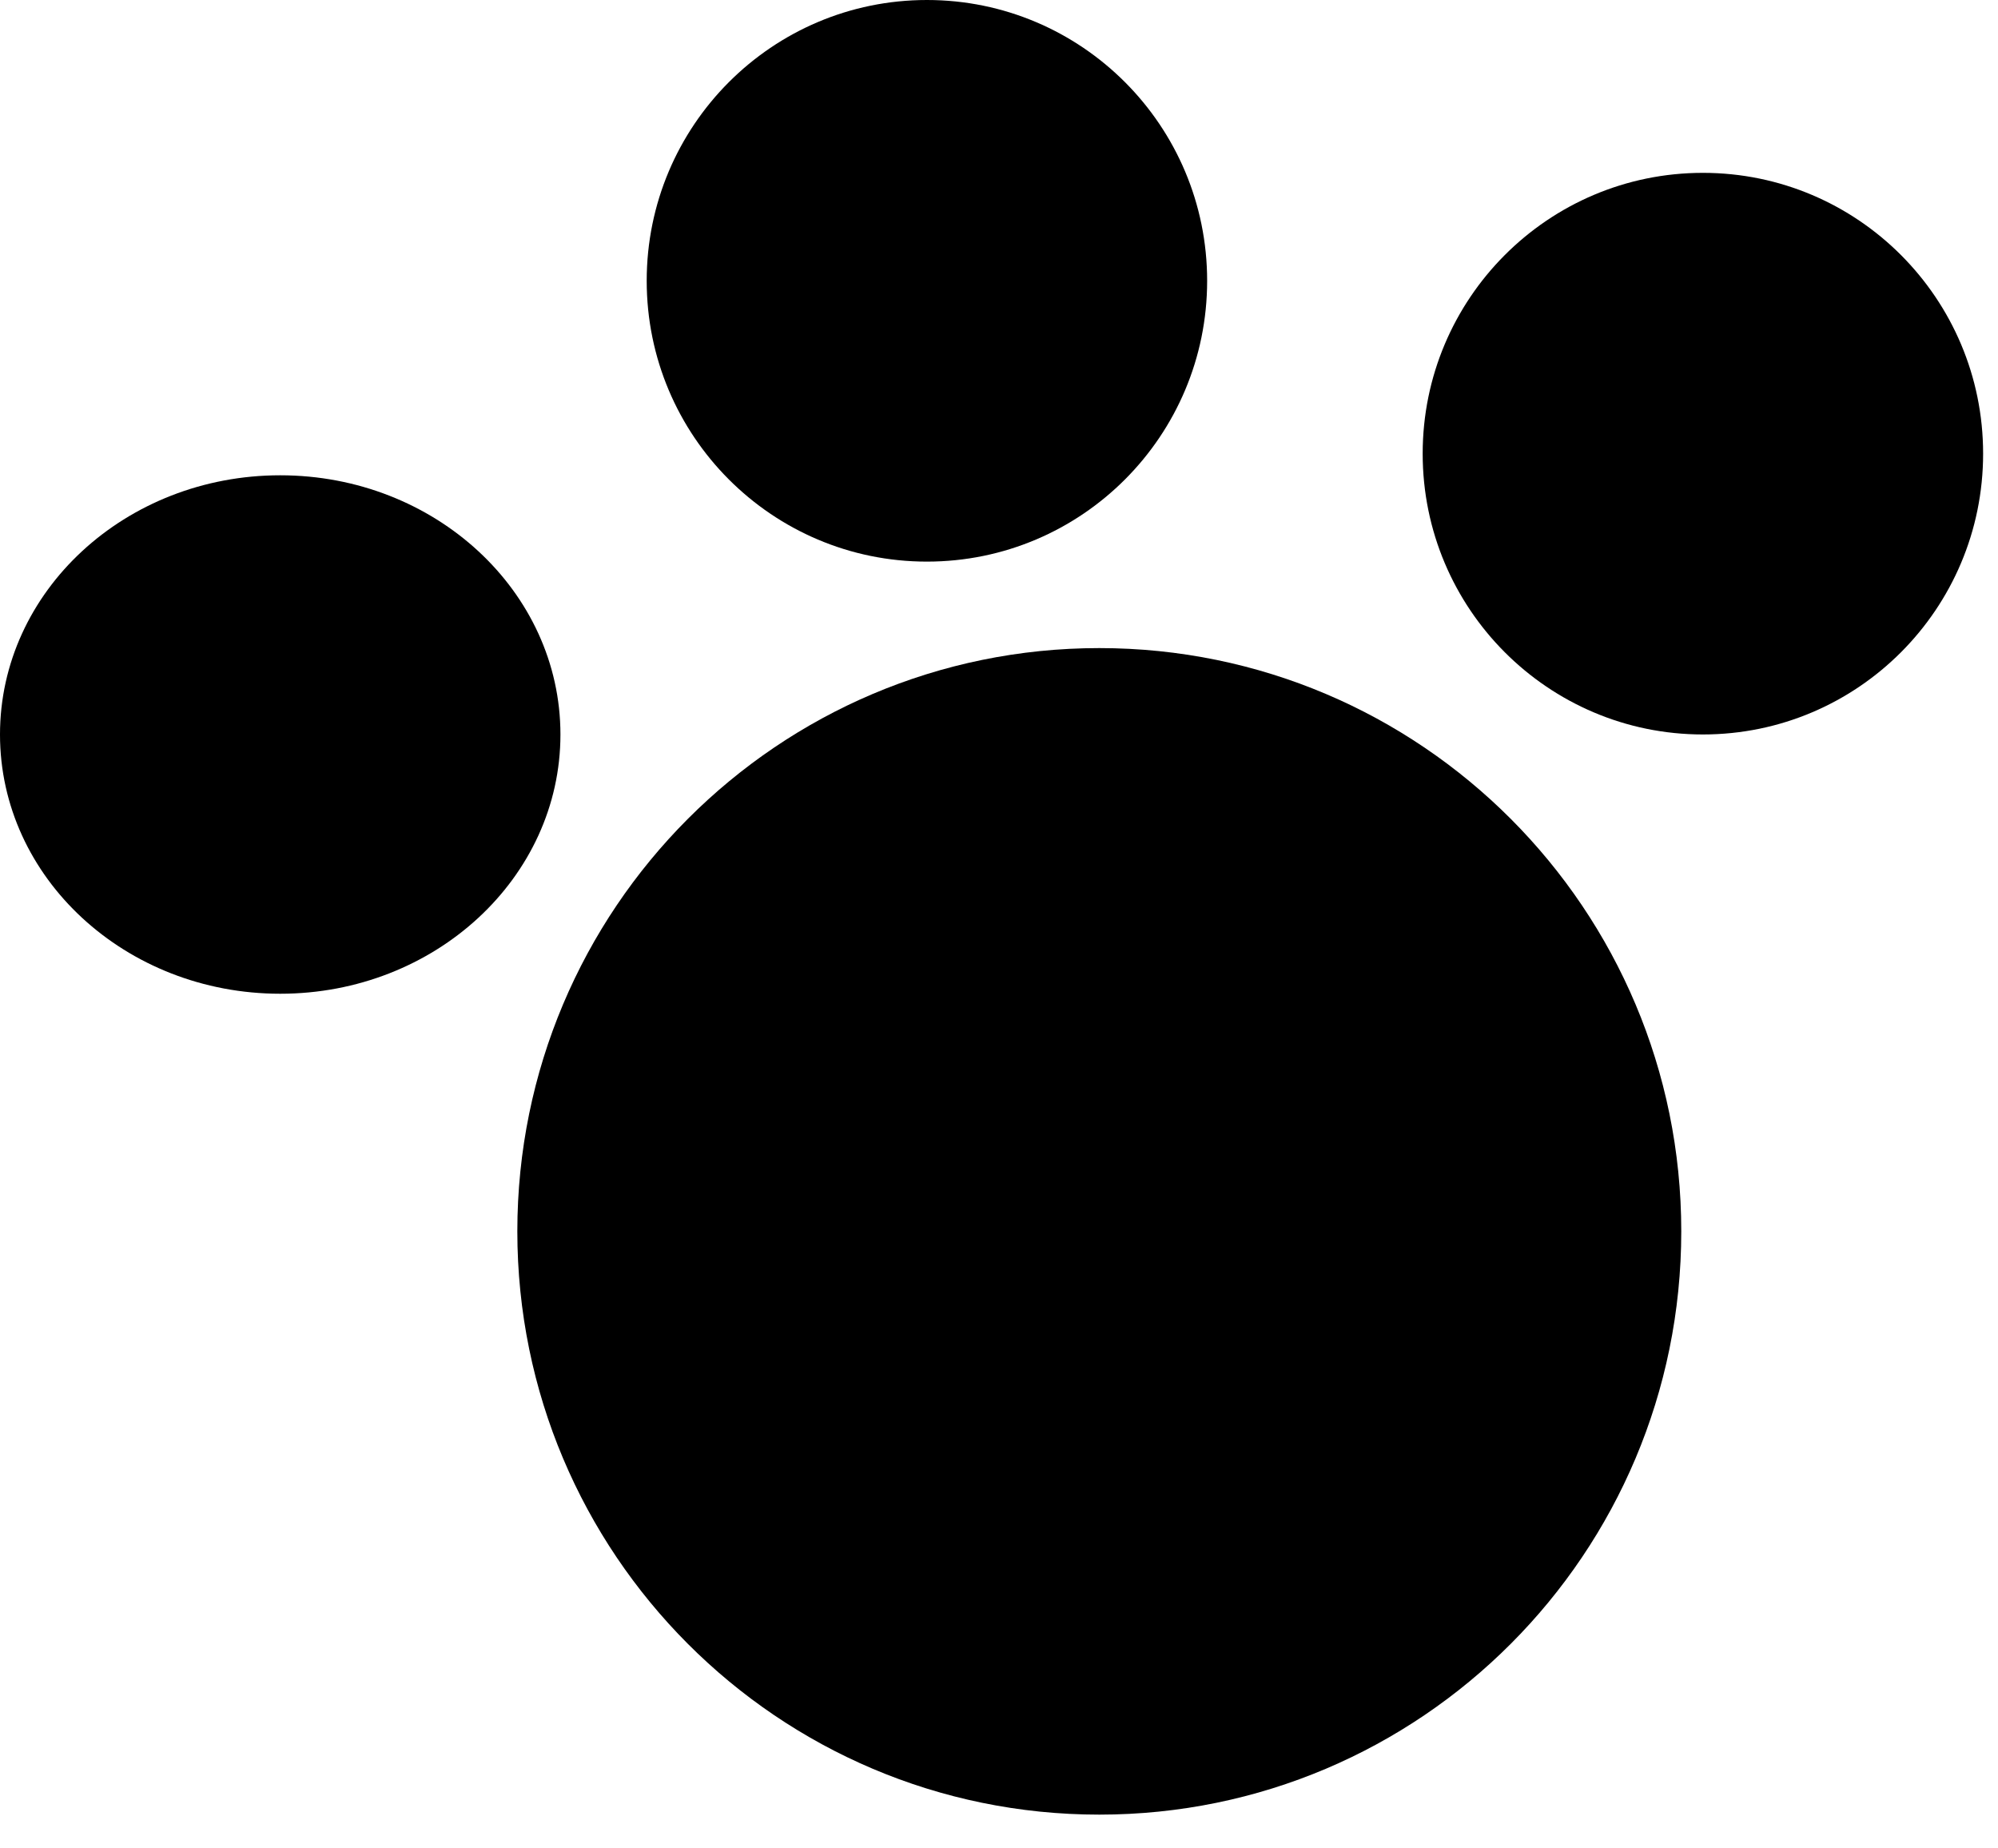
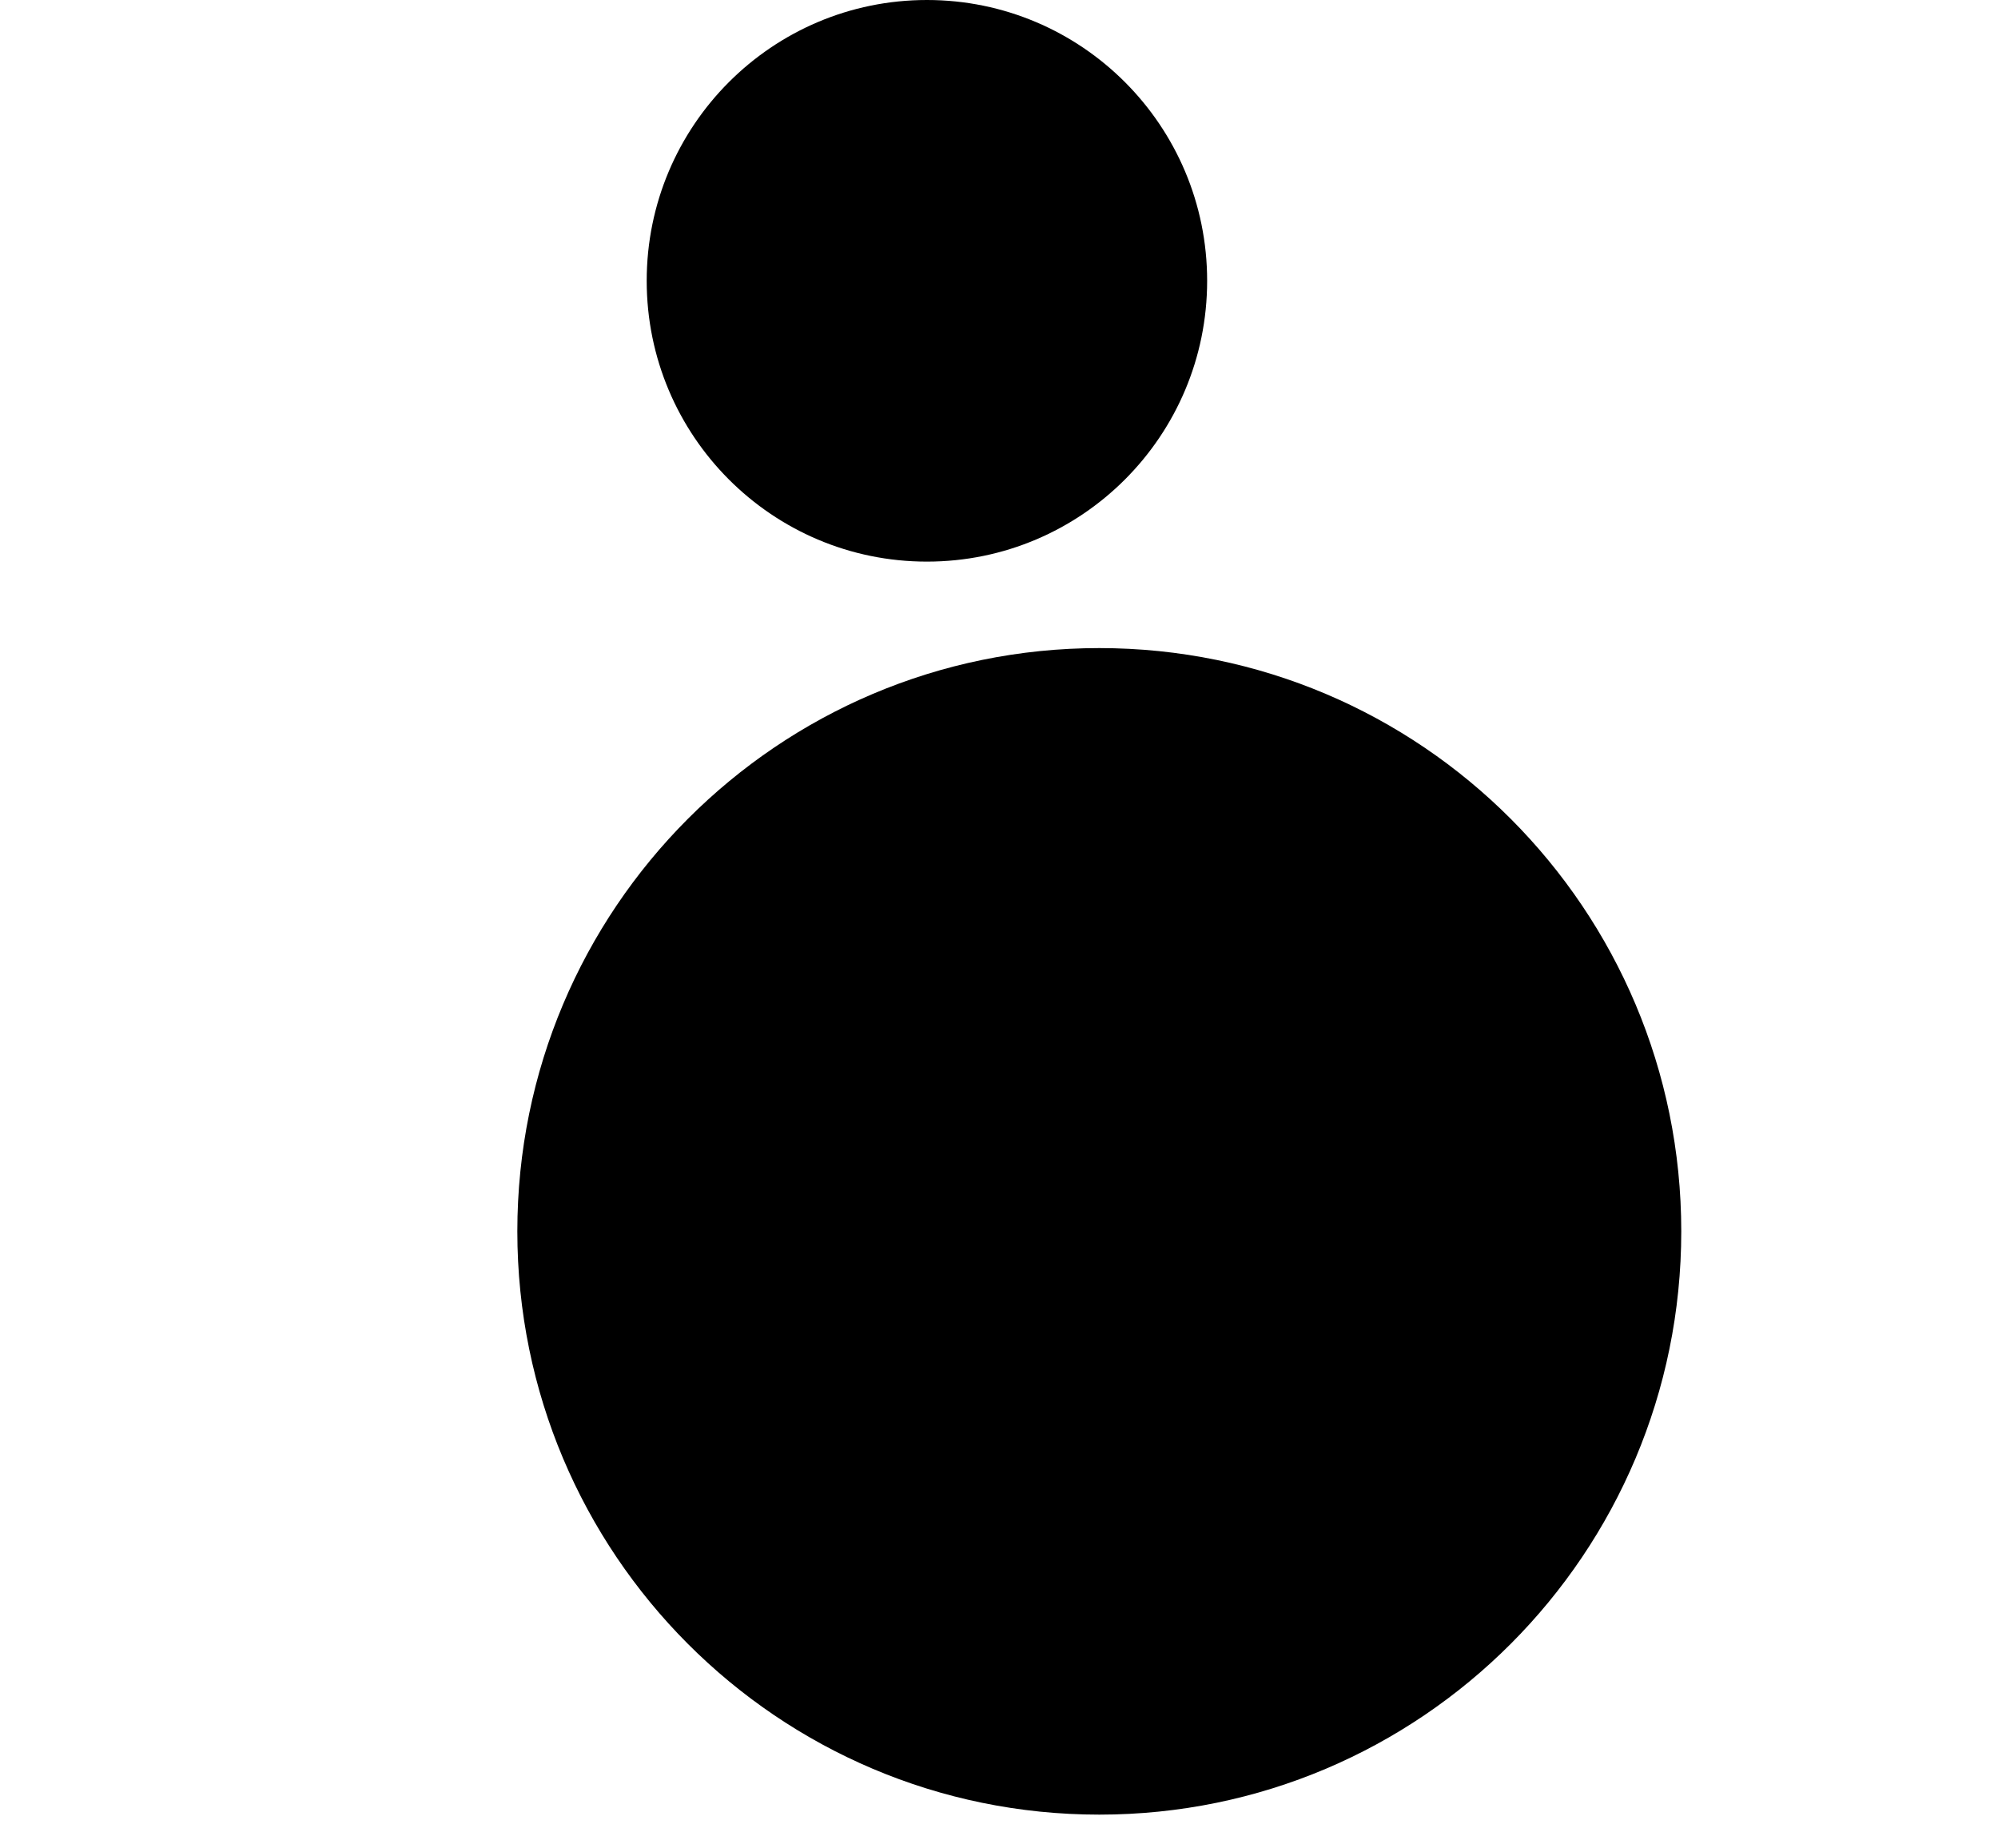
<svg xmlns="http://www.w3.org/2000/svg" fill="none" height="37" viewBox="0 0 40 37" width="40">
  <g fill="#000">
    <ellipse cx="18.557" cy="5.621" rx="5.61" ry="5.621" />
-     <ellipse cx="5.61" cy="14.703" rx="5.61" ry="5.189" />
-     <ellipse cx="34.092" cy="9.081" rx="5.61" ry="5.621" />
    <path d="m22.008 12.973c6.435 0 11.651 5.227 11.651 11.675 0 6.448-5.216 11.676-11.651 11.676-6.435-0-11.651-5.228-11.651-11.676 0-6.448 5.217-11.675 11.651-11.675z" />
  </g>
</svg>